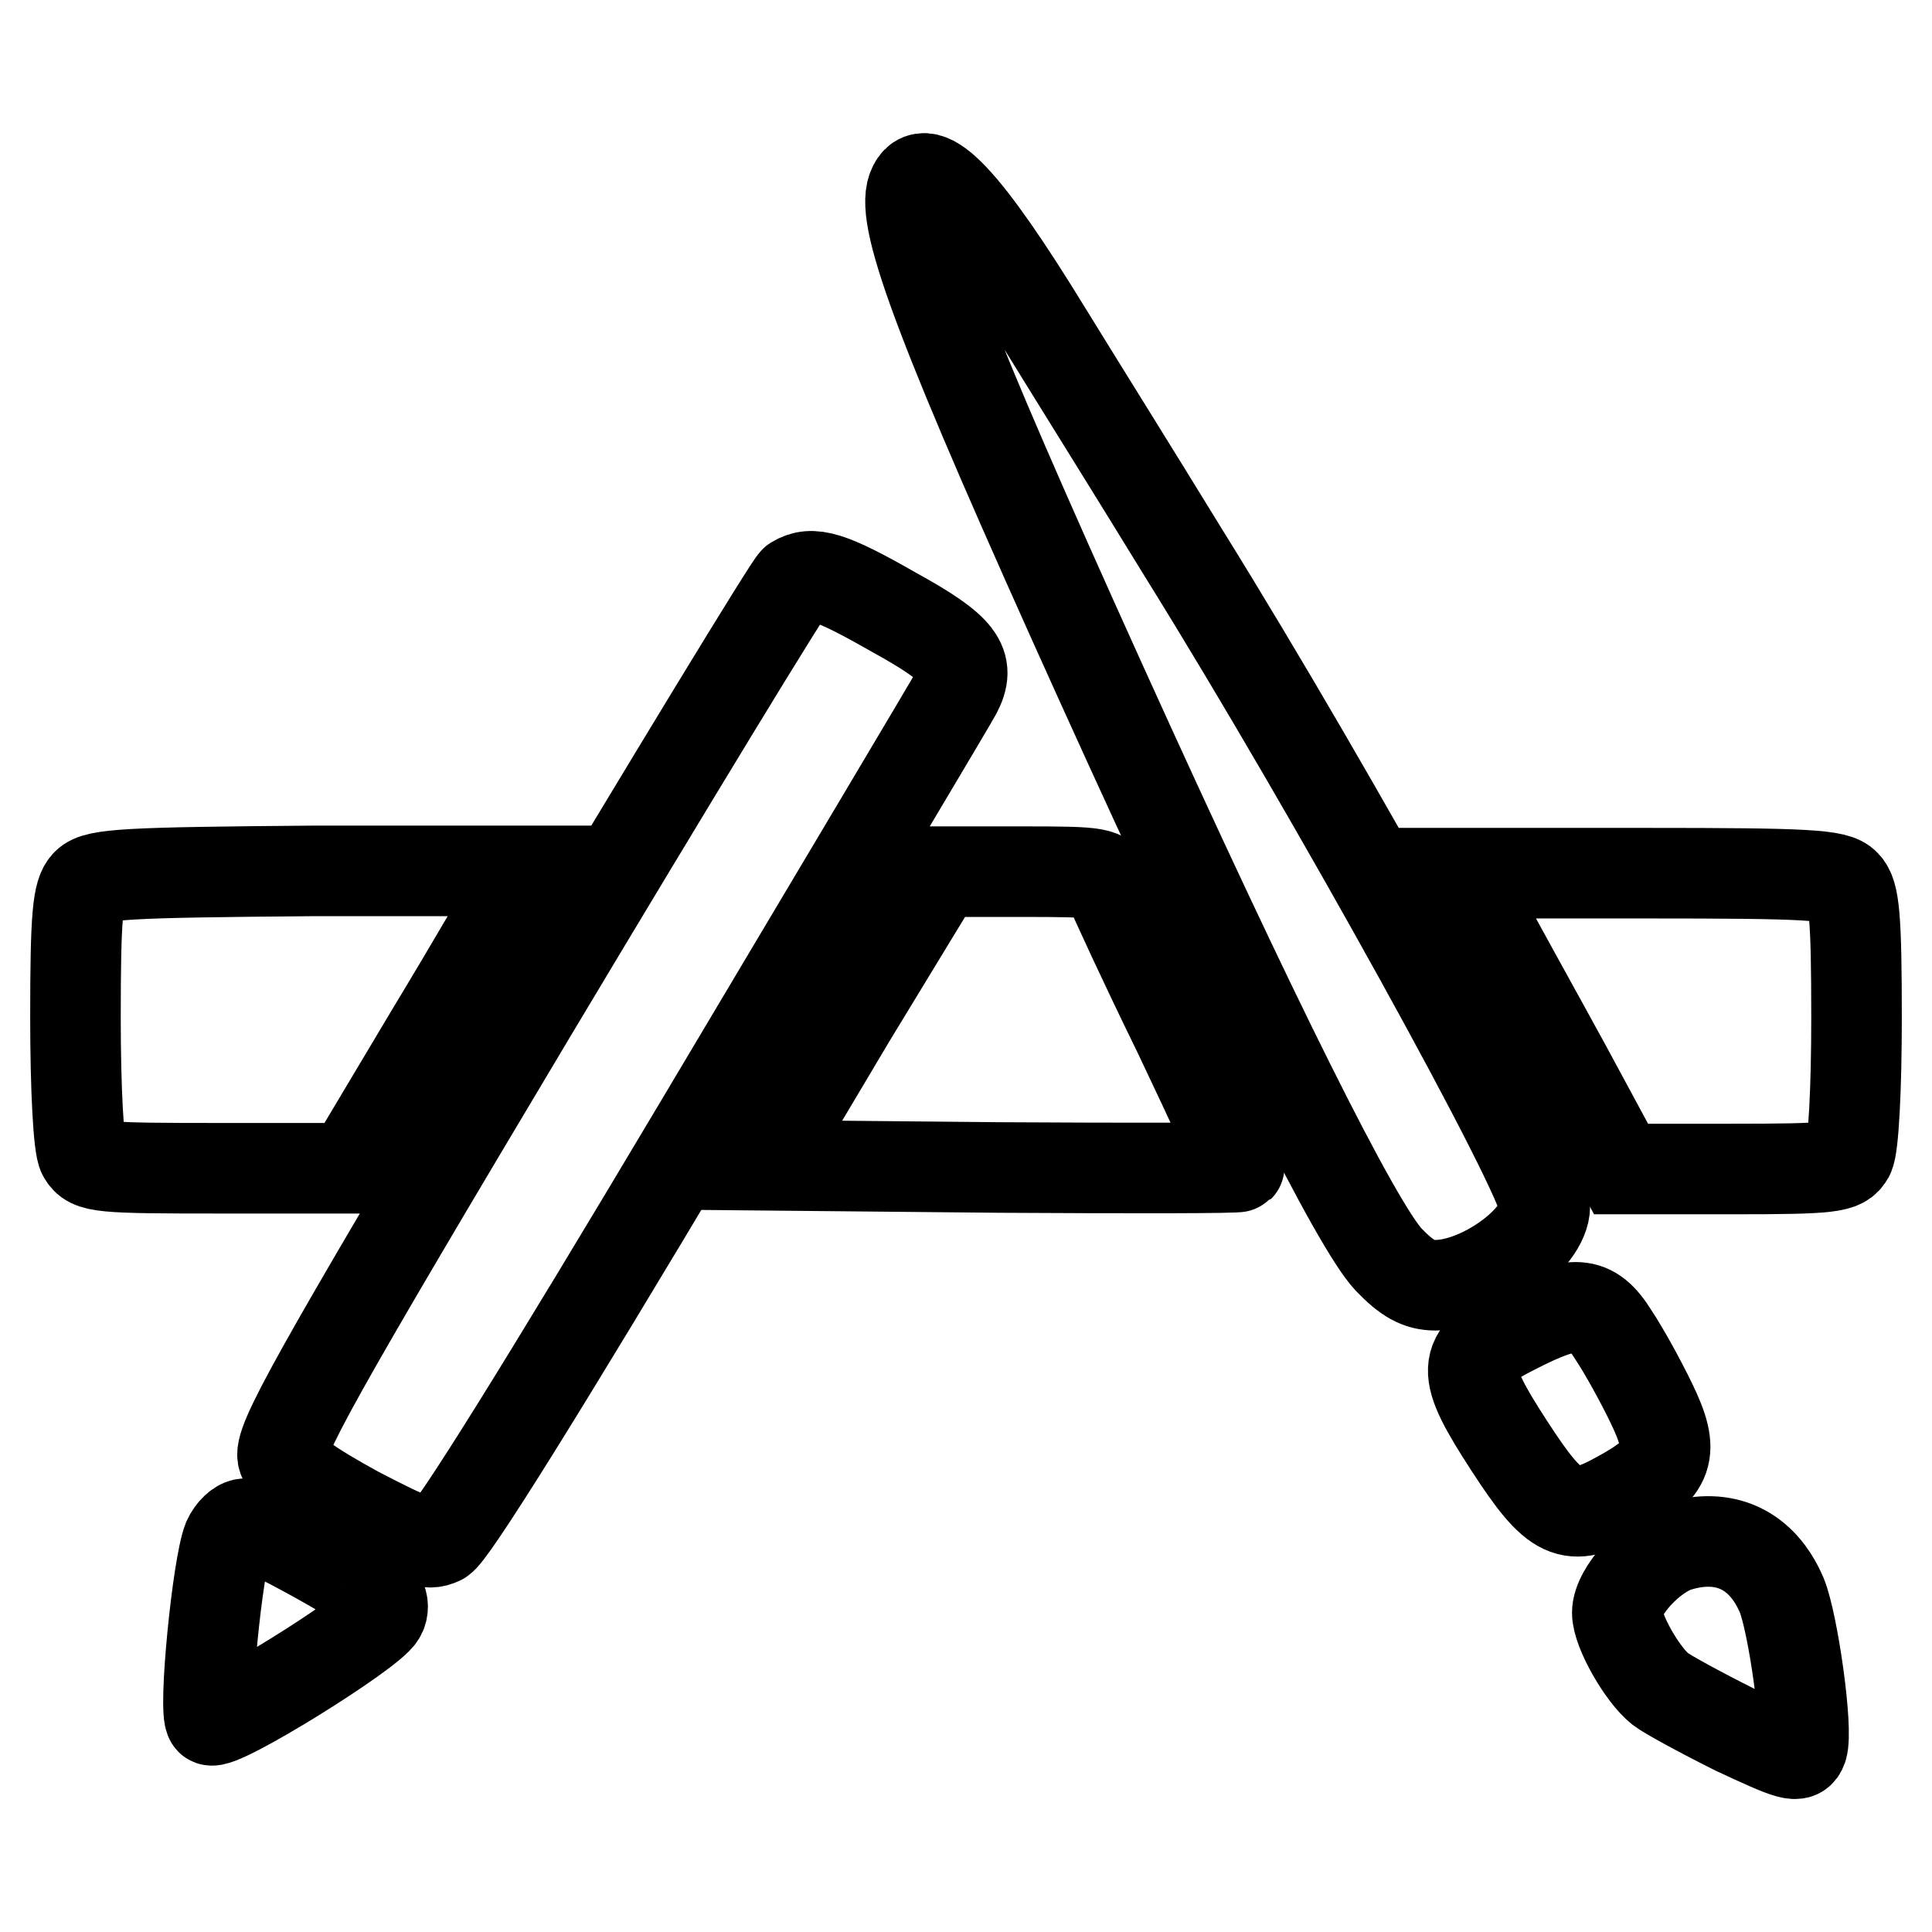
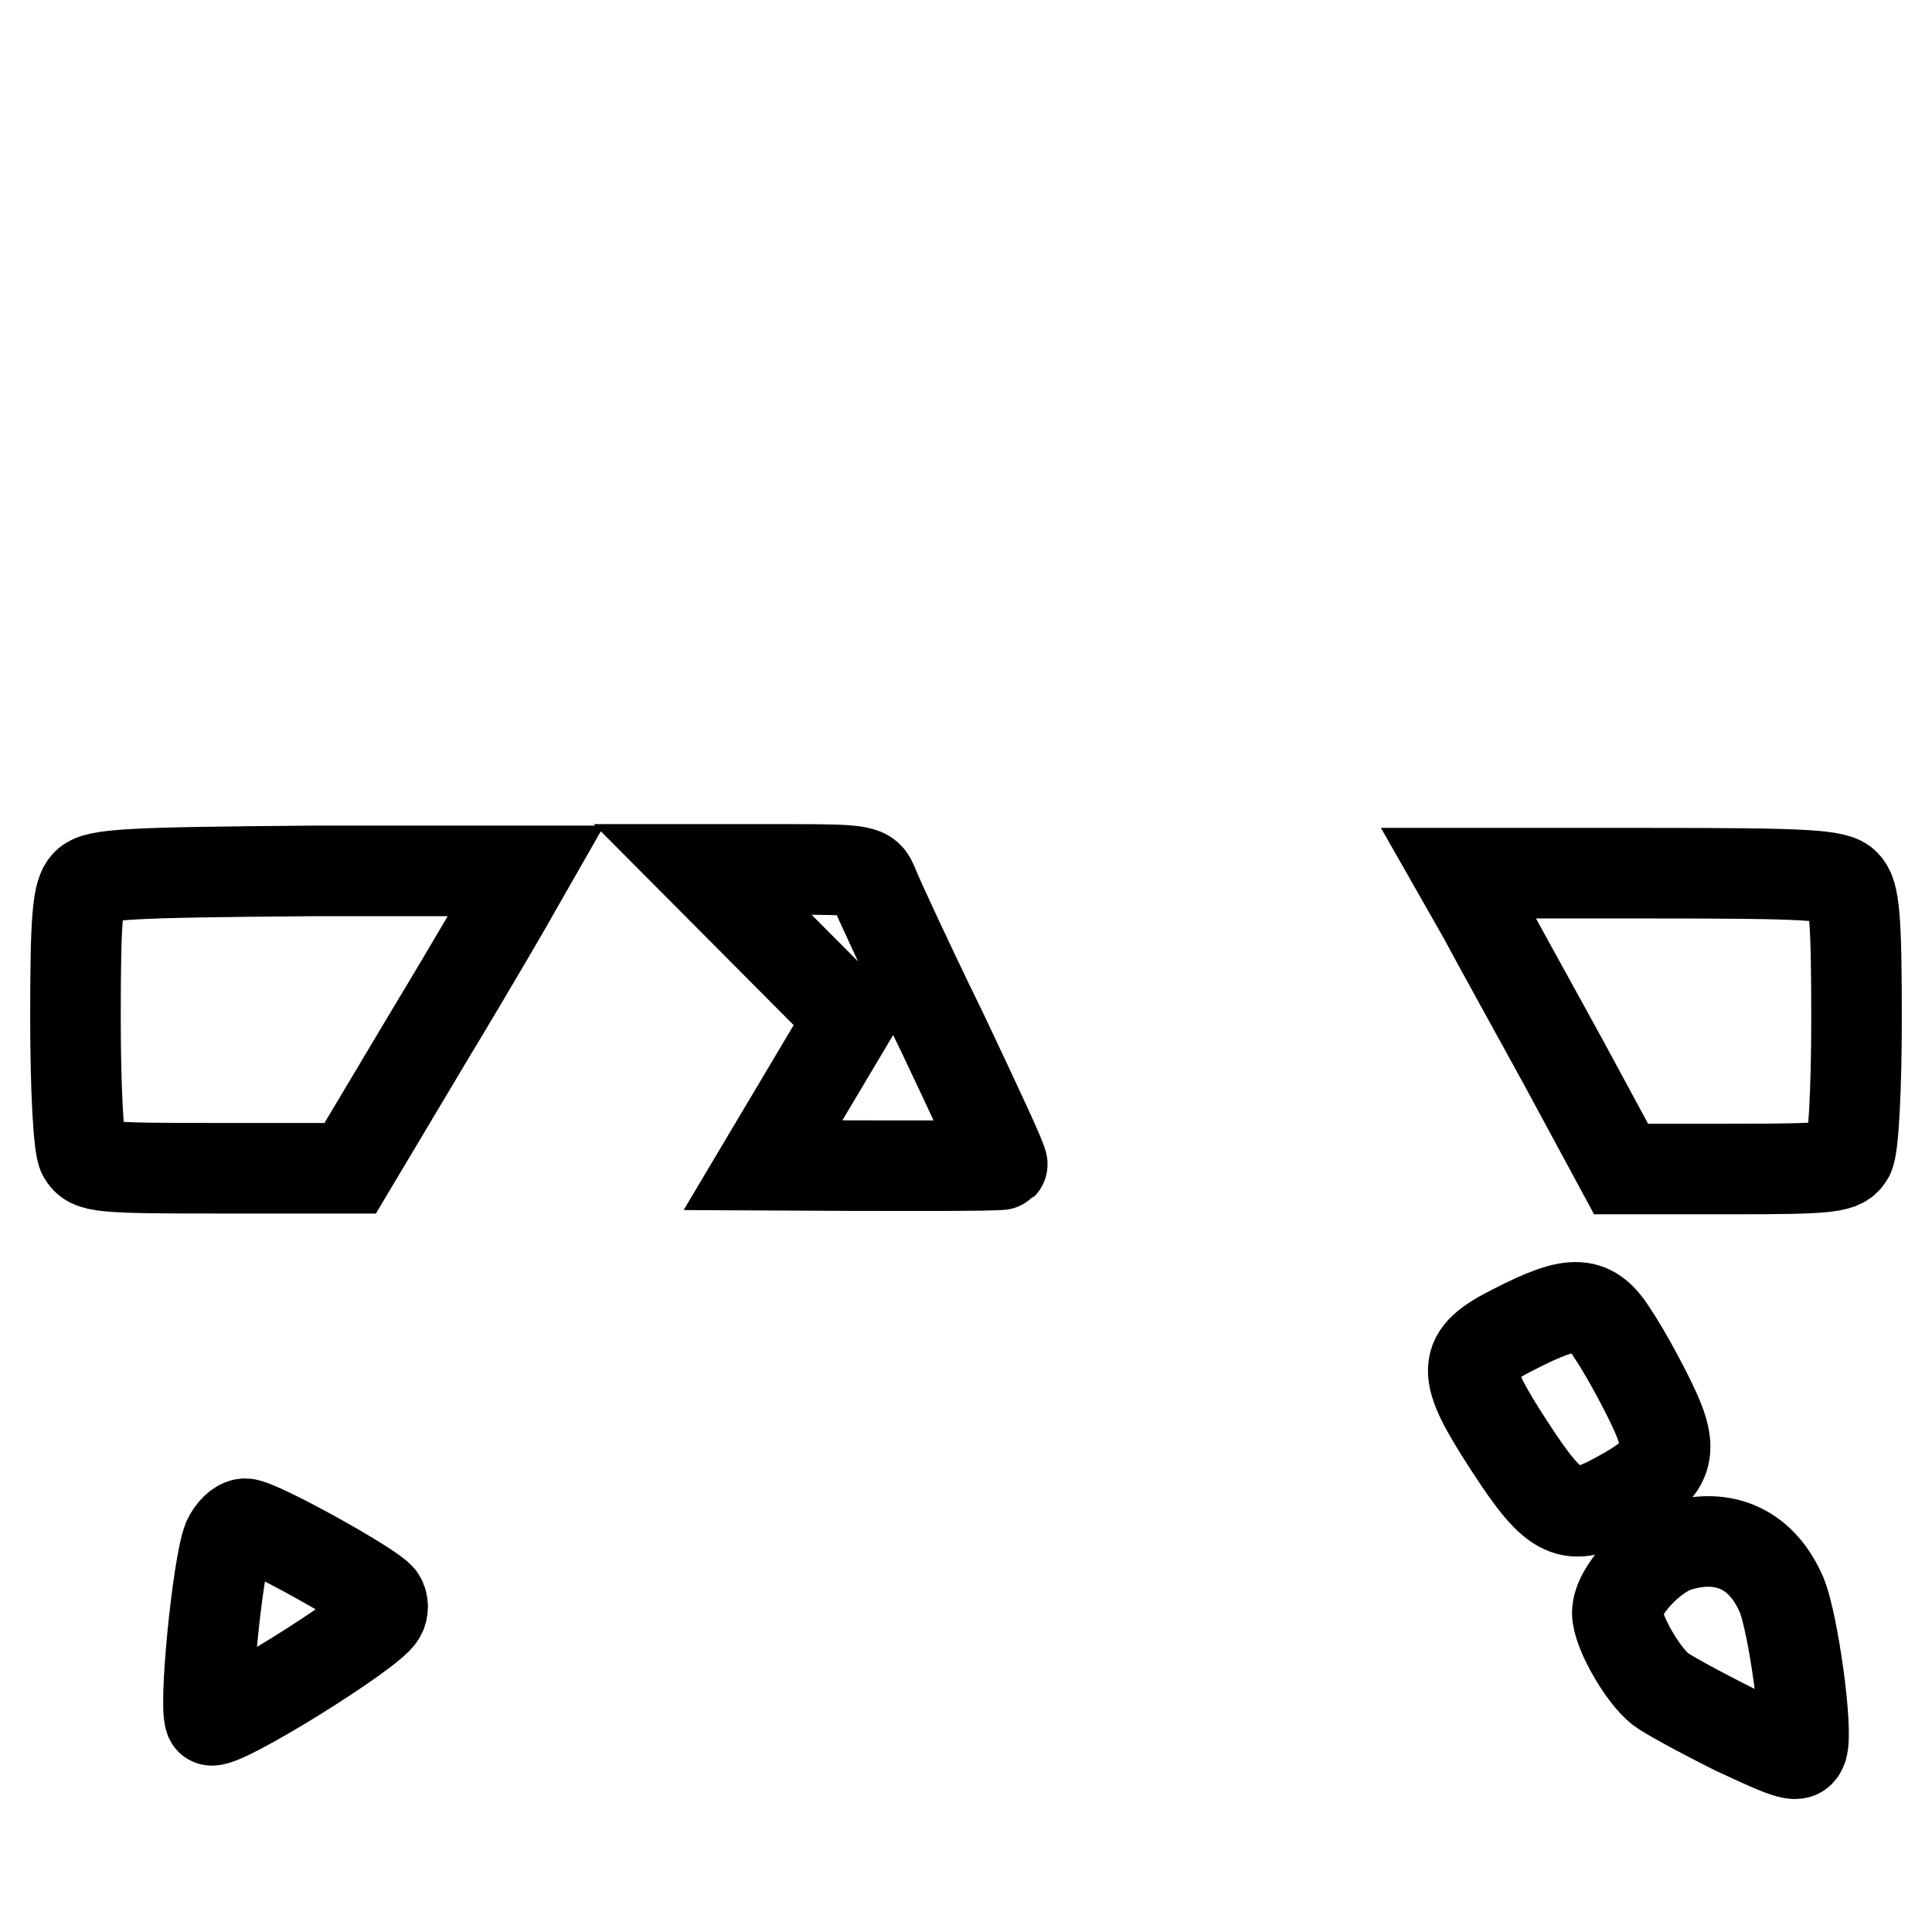
<svg xmlns="http://www.w3.org/2000/svg" version="1.1" x="0px" y="0px" viewBox="0 0 256 256" enable-background="new 0 0 256 256" xml:space="preserve">
  <g>
    <g>
-       <path stroke-width="12" fill-opacity="0" stroke="#000000" d="M120.9,25c-1.6,4.3,4,19.1,25,65.5c20.2,44.6,33.8,71.8,38.1,76.4c2.4,2.5,4,3.4,6.2,3.4  c6,0,14.5-6.1,14.5-10.5c0-3.8-27.9-54.4-47.8-86.4c-6-9.8-14.3-23.1-18.3-29.6C128,26.5,122.5,20.7,120.9,25z" />
-       <path stroke-width="12" fill-opacity="0" stroke="#000000" d="M105.3,77c-0.6,0.4-16.3,26.2-34.9,57.3c-29.2,48.9-33.6,56.9-32.9,58.9c0.6,1.6,3.6,3.7,9.8,7.1  c7.5,3.9,9.3,4.6,11.1,3.7c1.4-0.7,13.1-19.4,34.6-55.5c17.8-29.9,33-55.4,33.7-56.7c2-3.8,0.6-5.8-8.3-10.7  C110,76.3,107.6,75.6,105.3,77z" />
      <path stroke-width="12" fill-opacity="0" stroke="#000000" d="M11.5,117.1c-1.2,1.2-1.5,4.2-1.5,17.7c0,9.4,0.4,17.2,1,18.2c1,1.7,2.2,1.8,18.2,1.8h17.2l10.5-17.6  c5.8-9.6,10.9-18.4,11.6-19.7l1.2-2.1H41.3C16.9,115.6,12.8,115.8,11.5,117.1z" />
-       <path stroke-width="12" fill-opacity="0" stroke="#000000" d="M112.7,134.9l-11.6,19.5l31.4,0.3c17.2,0.1,31.5,0.1,31.7-0.1c0.2-0.2-3.5-8.1-8-17.6  c-4.6-9.4-8.6-18.1-9.1-19.4c-0.8-2-1.2-2.1-11.7-2.1h-10.9L112.7,134.9z" />
+       <path stroke-width="12" fill-opacity="0" stroke="#000000" d="M112.7,134.9l-11.6,19.5c17.2,0.1,31.5,0.1,31.7-0.1c0.2-0.2-3.5-8.1-8-17.6  c-4.6-9.4-8.6-18.1-9.1-19.4c-0.8-2-1.2-2.1-11.7-2.1h-10.9L112.7,134.9z" />
      <path stroke-width="12" fill-opacity="0" stroke="#000000" d="M196.6,121.5c1.8,3.4,6.7,12.2,10.8,19.7l7.4,13.7h14.6c13.4,0,14.7-0.2,15.6-1.8c0.6-1.1,1-8.8,1-18.2  c0-13.5-0.3-16.5-1.5-17.7c-1.2-1.3-5-1.5-26.4-1.5h-24.8L196.6,121.5z" />
      <path stroke-width="12" fill-opacity="0" stroke="#000000" d="M200.7,176.1c-7.2,3.6-7.2,5.5-0.7,15.5c6.1,9.4,8,10.3,14.5,6.7c6.8-3.7,7.5-5.8,4.3-12.4  c-1.4-2.9-3.6-6.9-5-9C210.9,172.2,208.5,172.1,200.7,176.1z" />
      <path stroke-width="12" fill-opacity="0" stroke="#000000" d="M30.2,204c-1.4,3.5-3.3,22.9-2.3,23.9c1,1,21.3-11.6,22.5-13.9c0.4-0.6,0.4-1.6,0-2.2  c-1-1.5-16.2-9.9-17.9-9.9C31.7,201.9,30.7,202.9,30.2,204z" />
      <path stroke-width="12" fill-opacity="0" stroke="#000000" d="M222.3,204.9c-3.5,1.1-8,5.9-8,8.8c0,2.4,3.3,8.2,5.7,10.1c0.9,0.7,5.3,3.1,9.9,5.4  c7.5,3.5,8.4,3.8,8.9,2.4c0.8-2.4-1.2-16.5-2.7-20.2C233.5,205.3,228.5,203,222.3,204.9z" />
    </g>
  </g>
</svg>